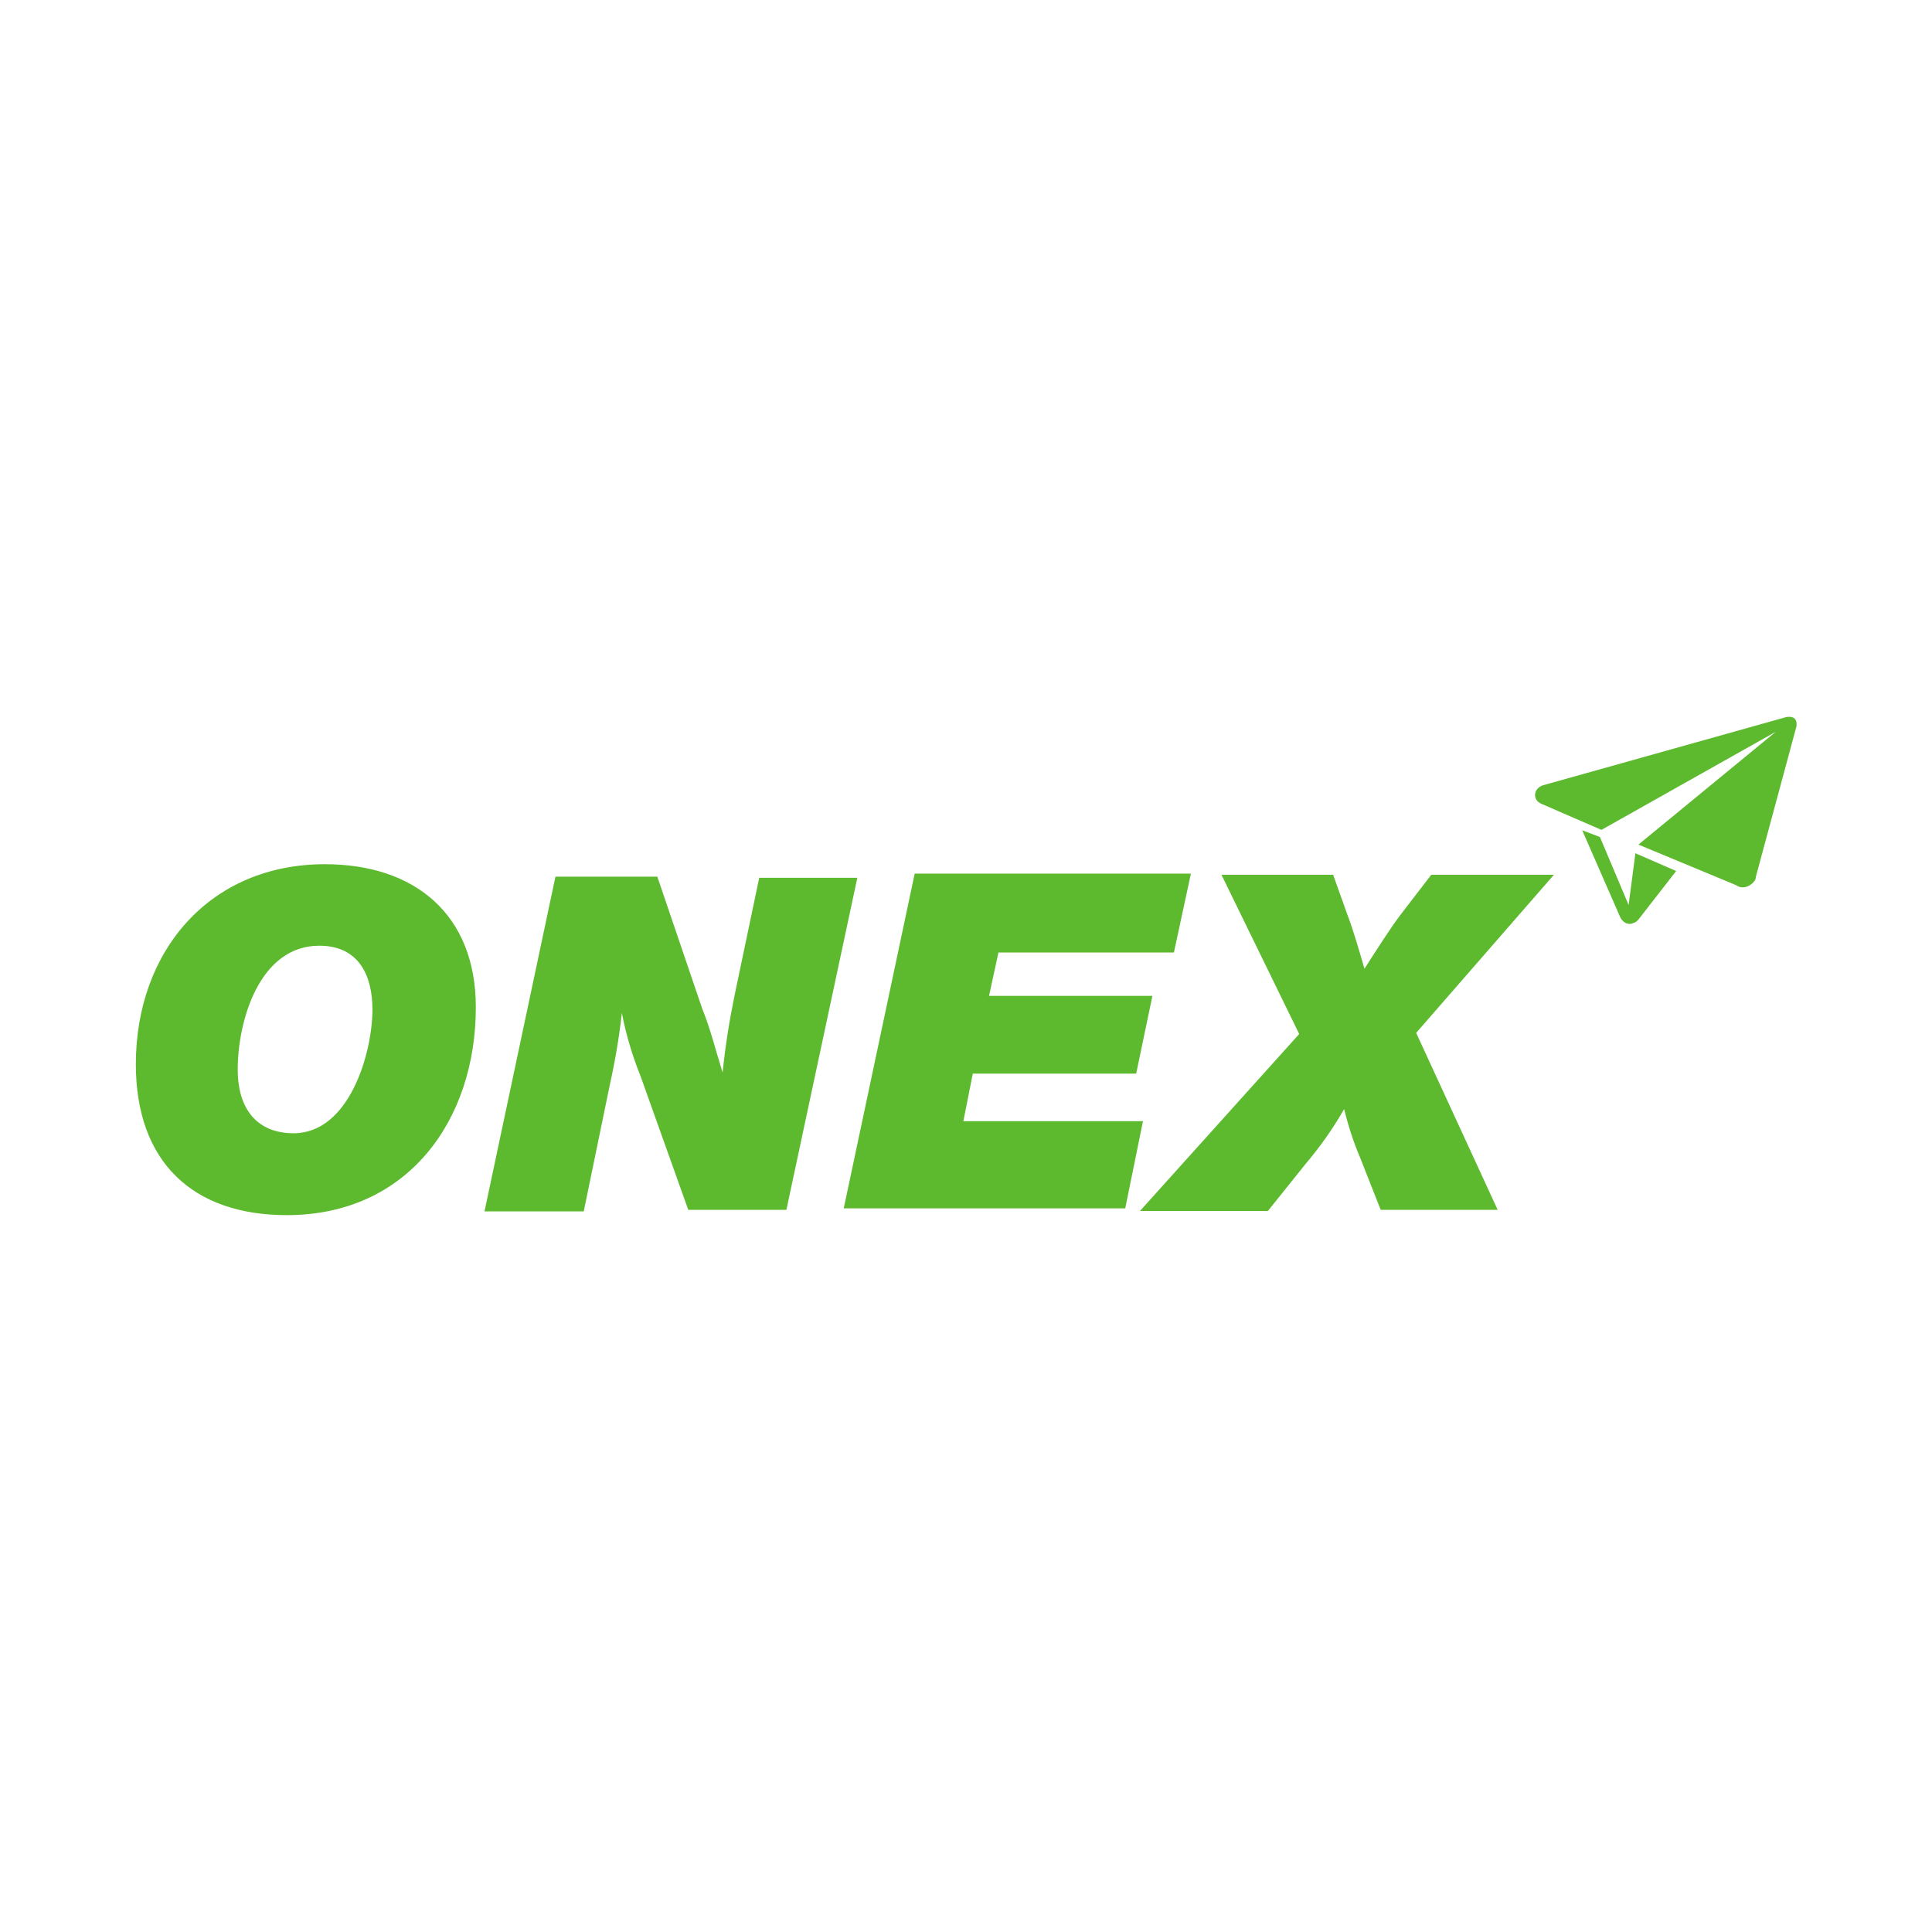
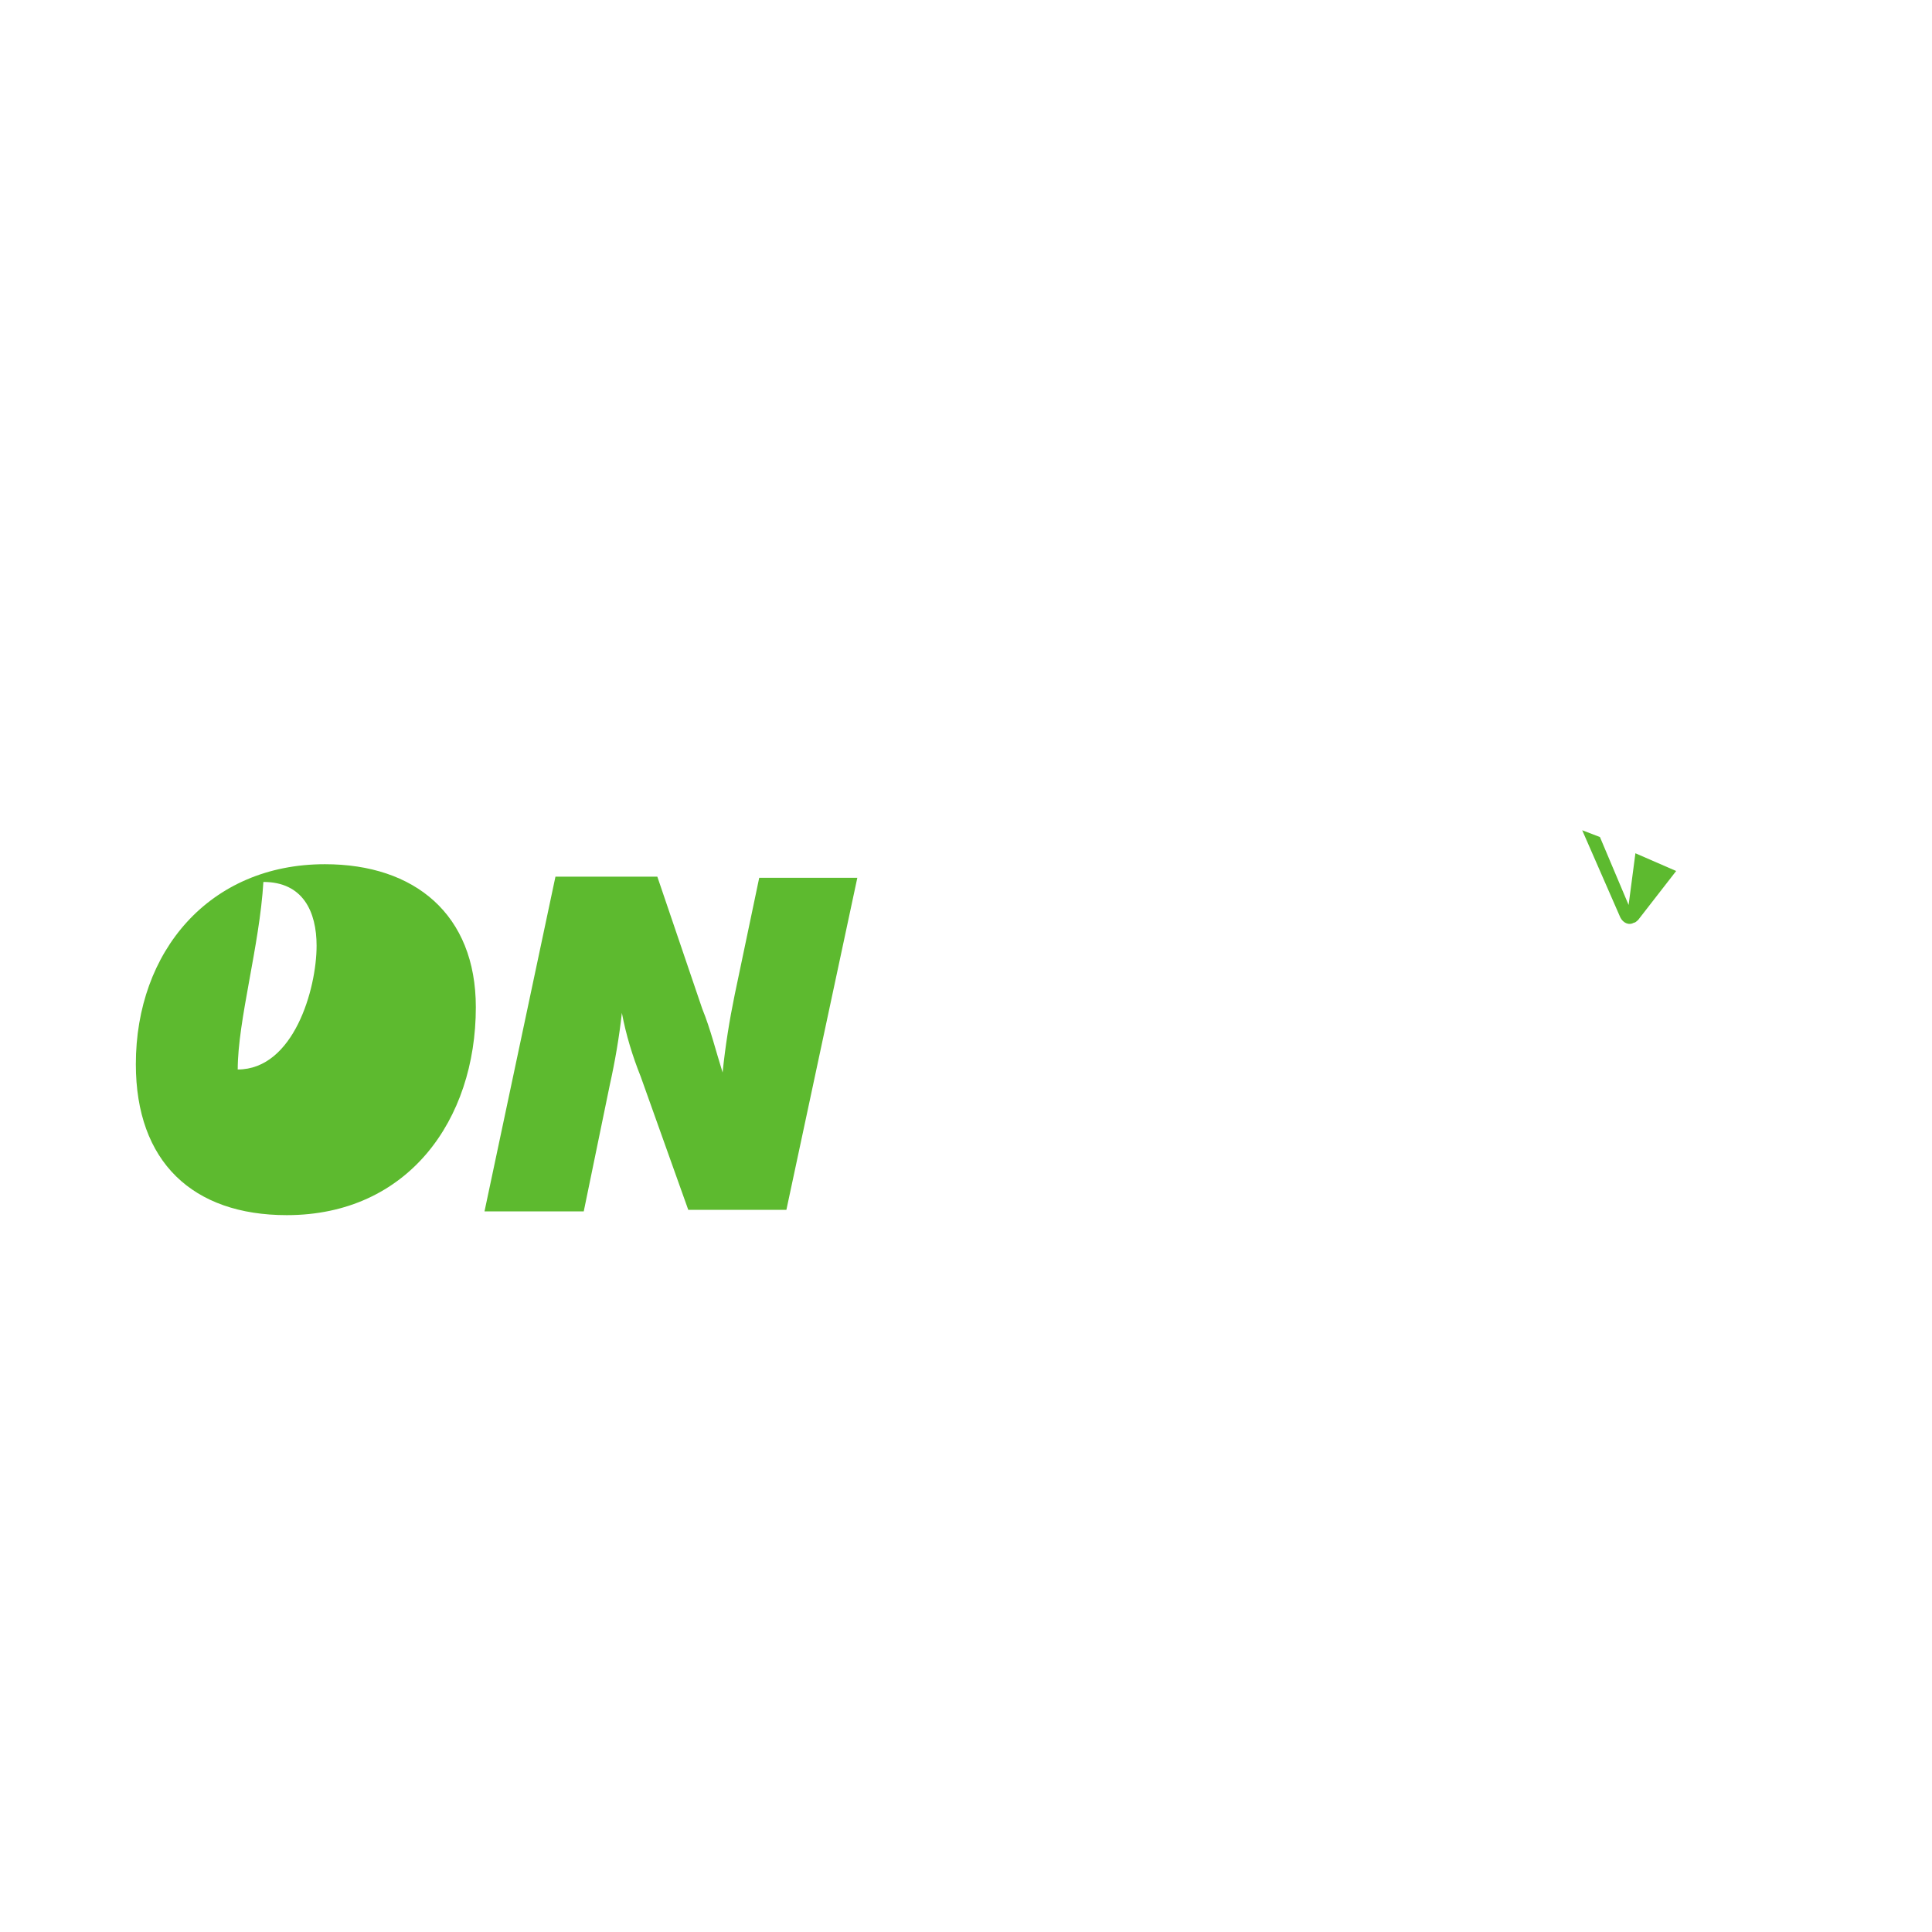
<svg xmlns="http://www.w3.org/2000/svg" version="1.1" id="Layer_1" x="0px" y="0px" viewBox="0 0 512 512" style="enable-background:new 0 0 512 512;" xml:space="preserve">
  <style type="text/css">
	.st0{fill:#FFFFFF;}
	.st1{fill:#5DBA2F;}
</style>
-   <rect class="st0" width="512" height="512" />
  <g id="onex-logo" transform="translate(0 0.025)">
-     <path id="Path_1" class="st1" d="M76,322c-24.9,0-40-14.1-40-40c0-29.9,19.5-53,50.1-53c23.8,0,40,13.3,40,37.9   C126.1,296.8,108.1,322,76,322z M63,283.4c0,10.8,5.4,16.9,14.8,16.9c14.8,0,20.9-21.3,20.9-32.8c0-9-3.6-16.9-14.1-16.9   C68.8,250.6,63,270.4,63,283.4z" />
+     <path id="Path_1" class="st1" d="M76,322c-24.9,0-40-14.1-40-40c0-29.9,19.5-53,50.1-53c23.8,0,40,13.3,40,37.9   C126.1,296.8,108.1,322,76,322z M63,283.4c14.8,0,20.9-21.3,20.9-32.8c0-9-3.6-16.9-14.1-16.9   C68.8,250.6,63,270.4,63,283.4z" />
    <path id="Path_2" class="st1" d="M208.4,320.6h-26l-12.6-35.3c-2.2-5.5-3.9-11.1-5-16.9c-0.7,6.4-1.8,12.8-3.2,19.1l-6.9,33.5   h-26.3l18.8-88.7h27l11.9,35c2.2,5.4,3.6,11.2,5.4,16.9c0.7-6.9,1.8-13.8,3.2-20.6l6.5-31h26L208.4,320.6z" />
-     <path id="Path_3" class="st1" d="M311.1,252.4h-46.5l-2.5,11.5h43.3l-4.3,20.6h-43.3l-2.5,12.6h47.6l-4.7,23.1h-74.6l18.8-88.7   h73.2L311.1,252.4z" />
-     <path id="Path_4" class="st1" d="M375.3,273.7l21.6,46.9h-31l-5.4-13.7c-1.8-4.2-3.2-8.6-4.3-13c-2.9,5.1-6.3,9.9-10.1,14.4   L336,320.9h-33.9l42.2-46.9l-20.6-42.2h29.6l3.6,10.1c1.8,4.7,3.2,9.7,4.7,14.8c3.2-5,6.9-10.8,9.4-14.1l8.3-10.8h32.5L375.3,273.7   z" />
    <path id="Path_5" class="st1" d="M431.6,239.8l-7.6-18l-4.7-1.8l10.1,23.1c0.7,1.4,2.2,2.2,3.6,1.4c0.4,0,0.7-0.4,1.1-0.7l10.1-13   l-10.8-4.7L431.6,239.8z" />
-     <path id="Path_6" class="st1" d="M473.4,190l-64.2,18c-2.9,0.7-3.2,4-0.7,5l15.9,6.9l46.2-26l-36.4,29.9l26,10.8   c1.4,1.1,3.6,0.4,4.7-1.1c0.3-0.3,0.4-0.7,0.4-1.1l10.8-40C476.3,190.4,475.2,189.7,473.4,190z" />
  </g>
</svg>